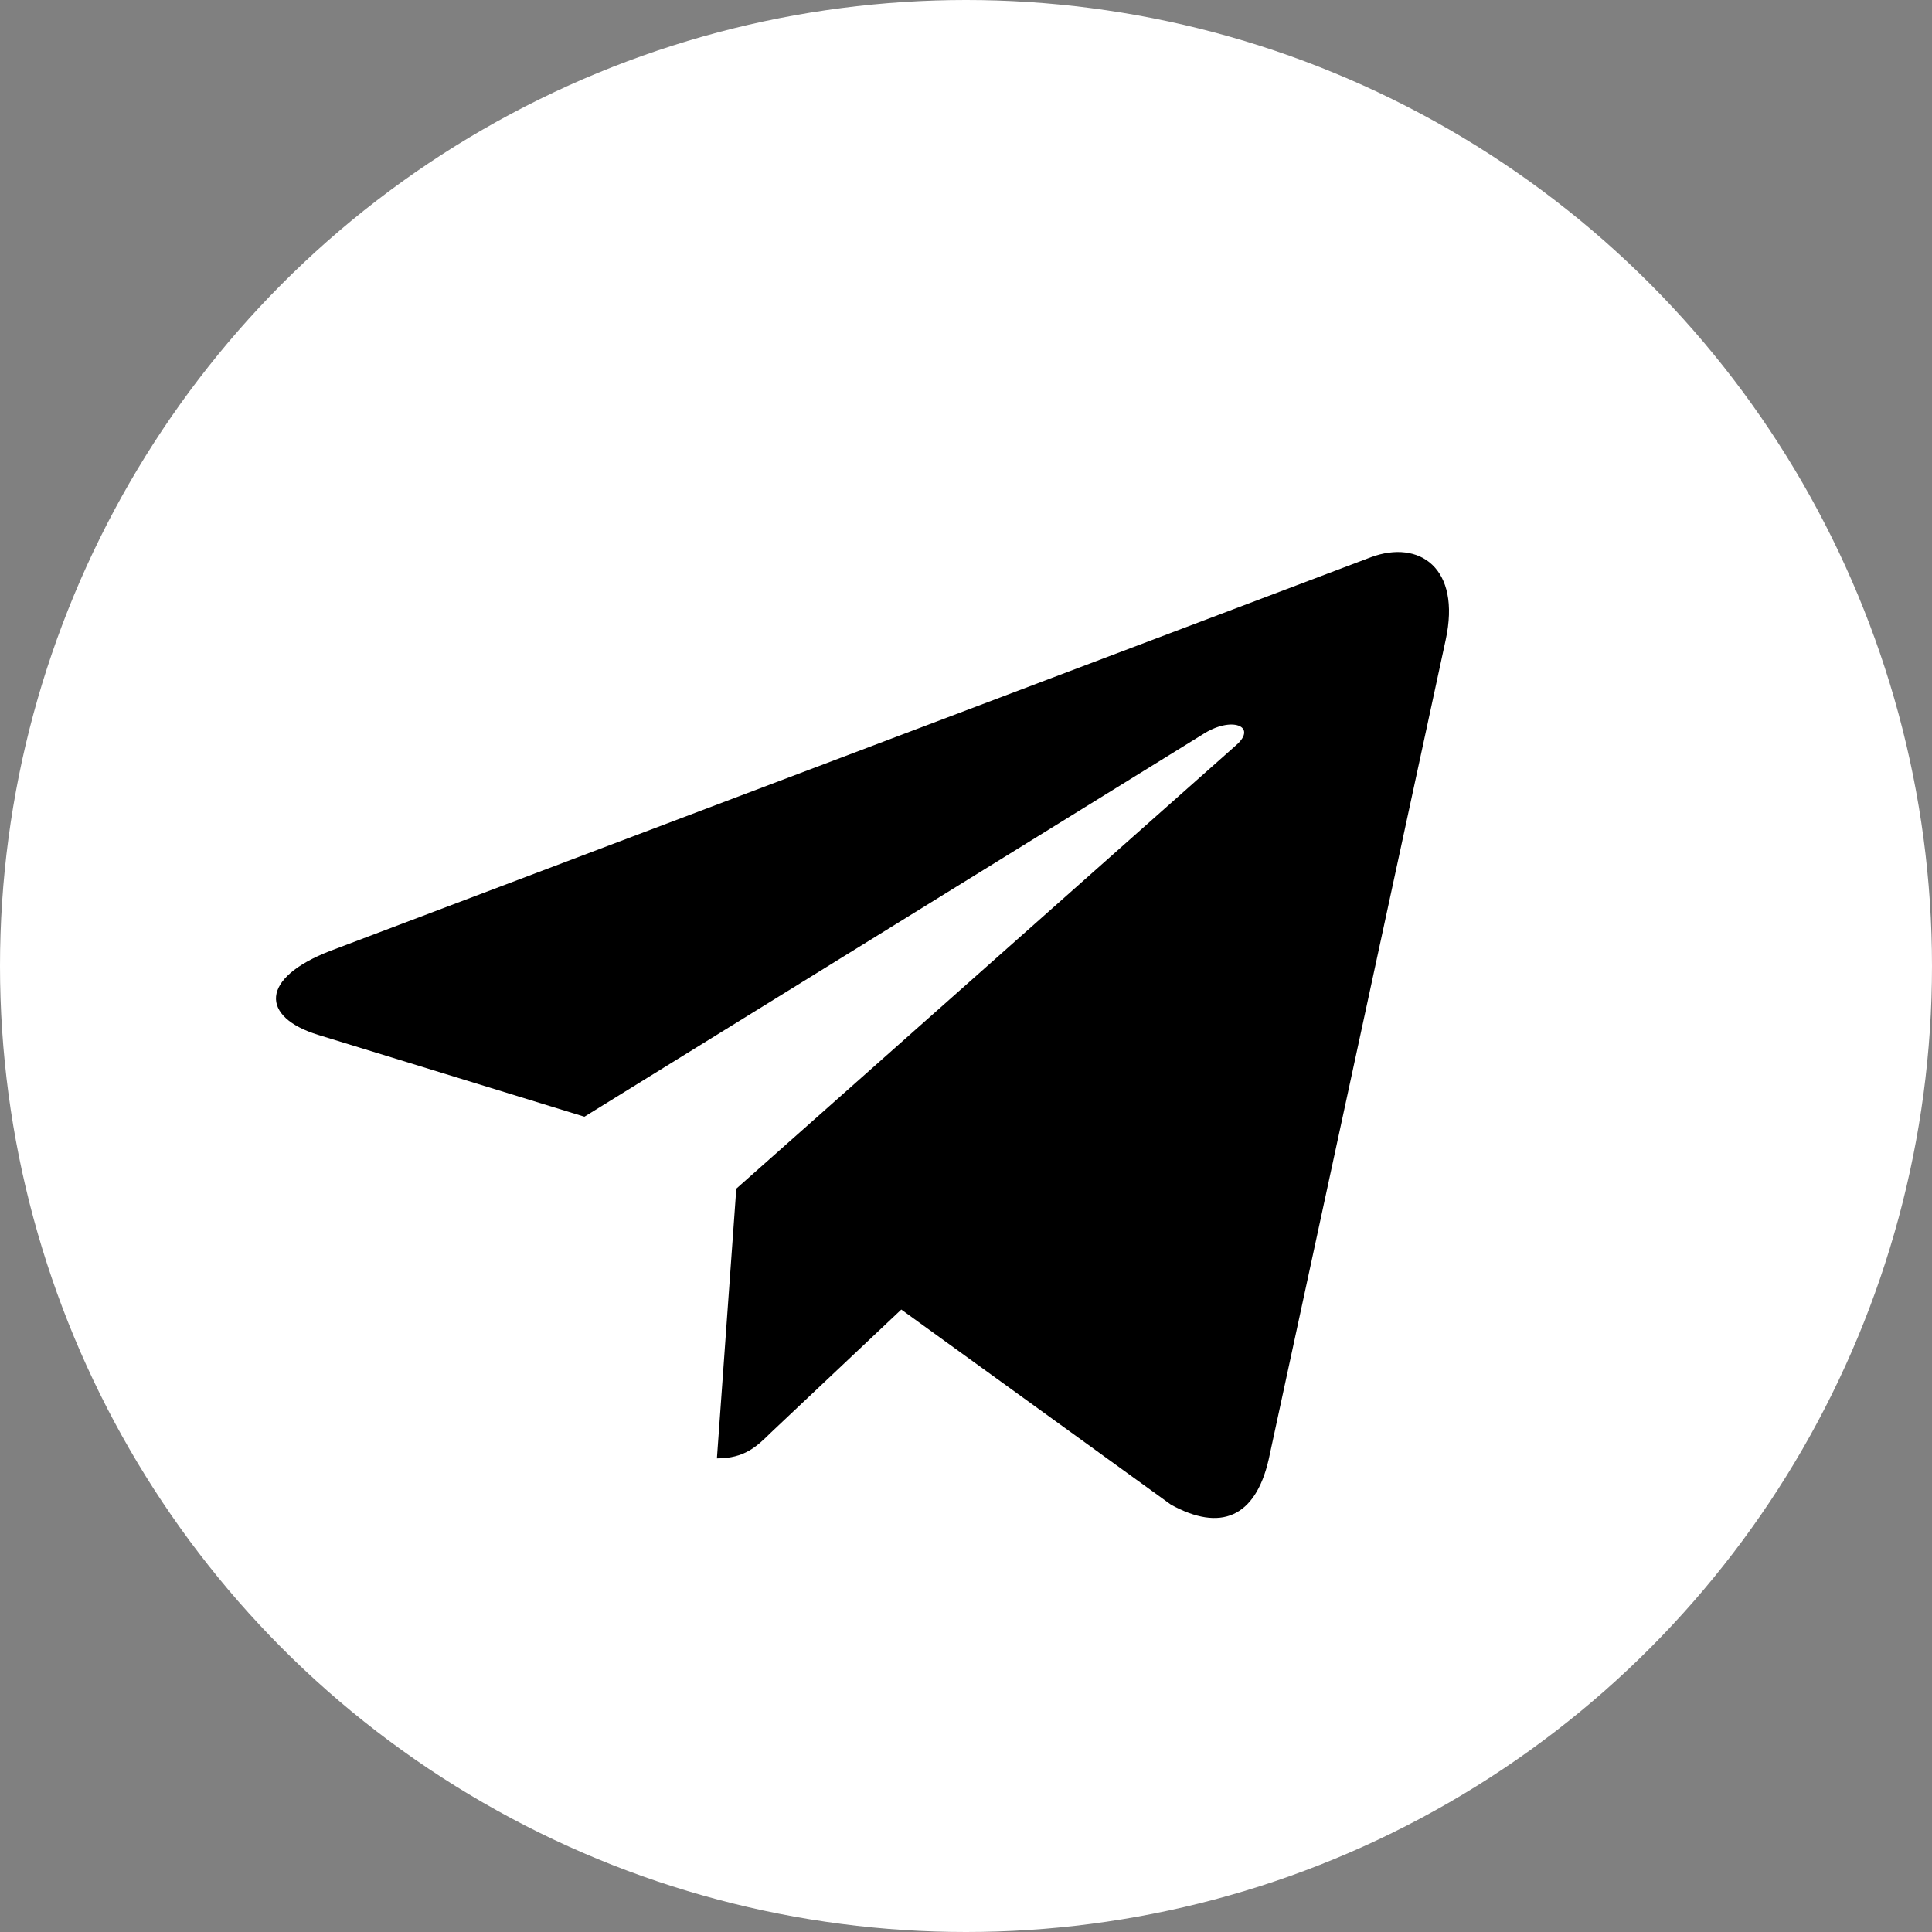
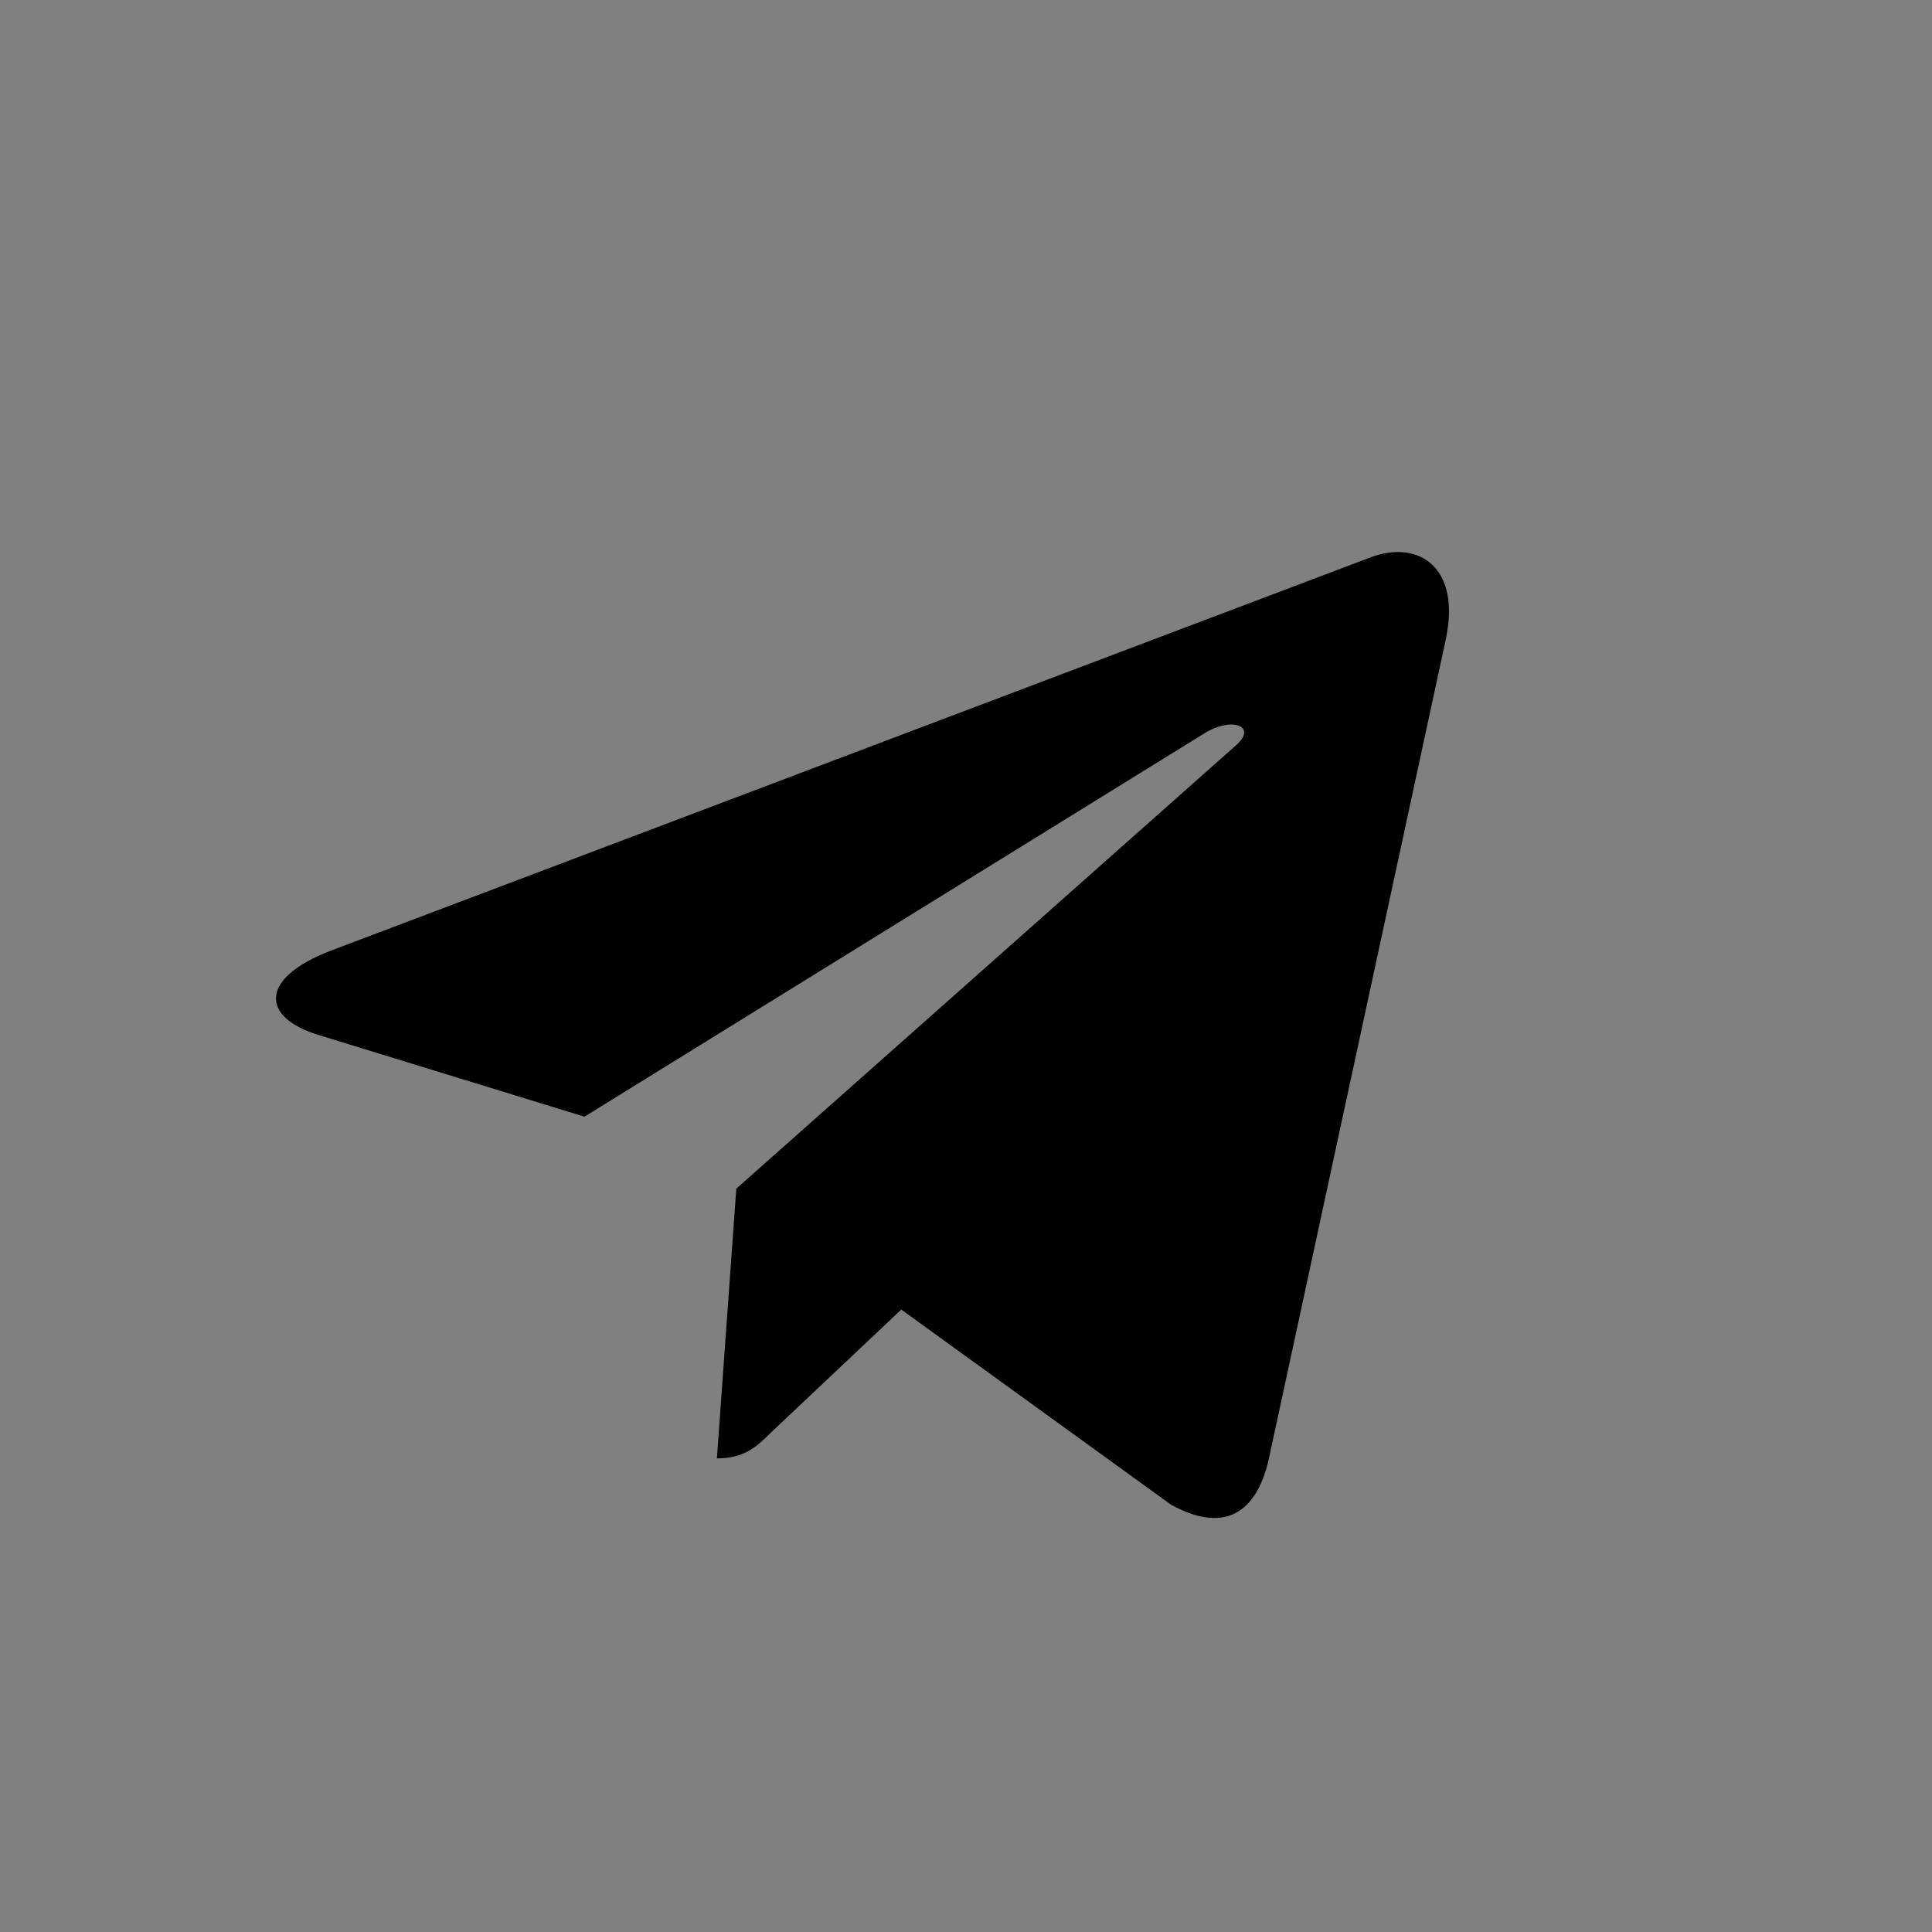
<svg xmlns="http://www.w3.org/2000/svg" width="28" height="28" viewBox="0 0 28 28" fill="none">
  <rect x="0" y="0" width="28" height="28" fill="#808080" stroke="none" />
-   <circle cx="14" cy="14" r="14" fill="white" />
-   <path d="M20.952 9.274L18.386 21.155C18.192 21.993 17.688 22.202 16.971 21.807L13.062 18.979L11.175 20.76C10.967 20.965 10.792 21.136 10.39 21.136L10.671 17.227L17.916 10.799C18.231 10.523 17.847 10.37 17.426 10.646L8.47 16.184L4.614 14.999C3.775 14.742 3.76 14.176 4.789 13.78L19.87 8.075C20.568 7.818 21.179 8.227 20.952 9.274Z" fill="black" />
+   <path d="M20.952 9.274L18.386 21.155C18.192 21.993 17.688 22.202 16.971 21.807L13.062 18.979L11.175 20.76C10.967 20.965 10.792 21.136 10.39 21.136L10.671 17.227L17.916 10.799C18.231 10.523 17.847 10.37 17.426 10.646L8.47 16.184L4.614 14.999C3.775 14.742 3.76 14.176 4.789 13.78L19.87 8.075C20.568 7.818 21.179 8.227 20.952 9.274" fill="black" />
</svg>